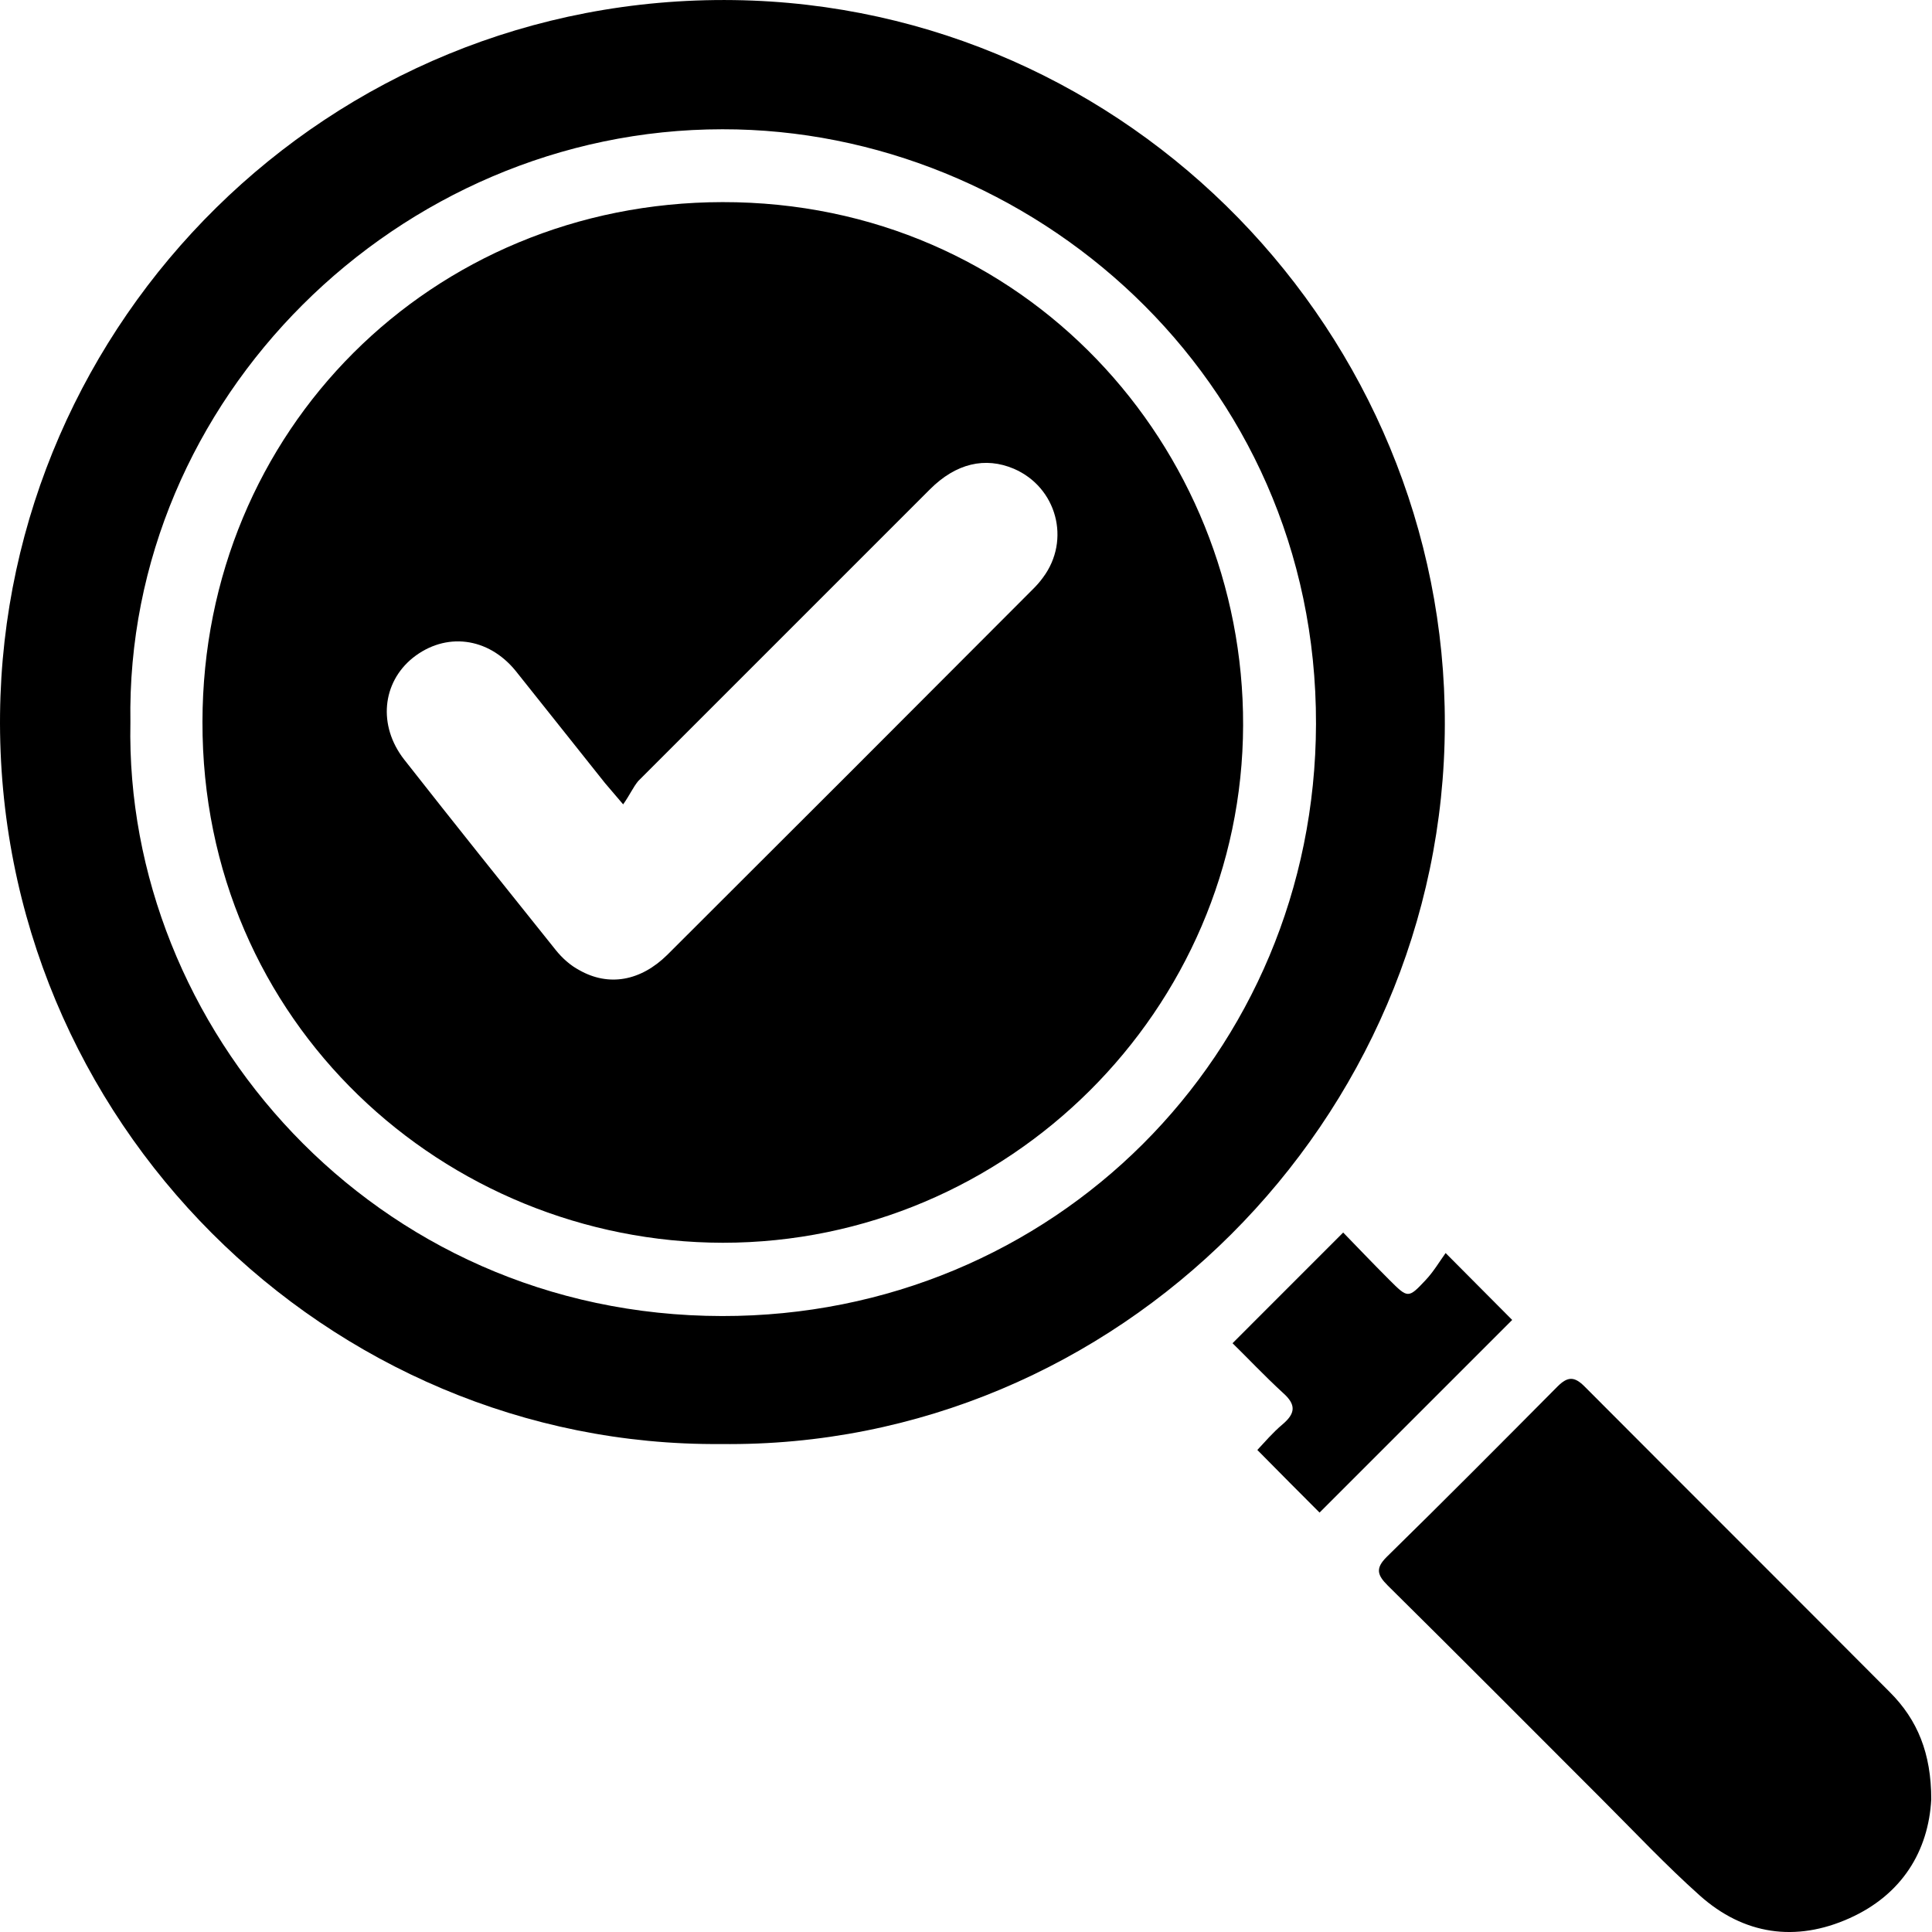
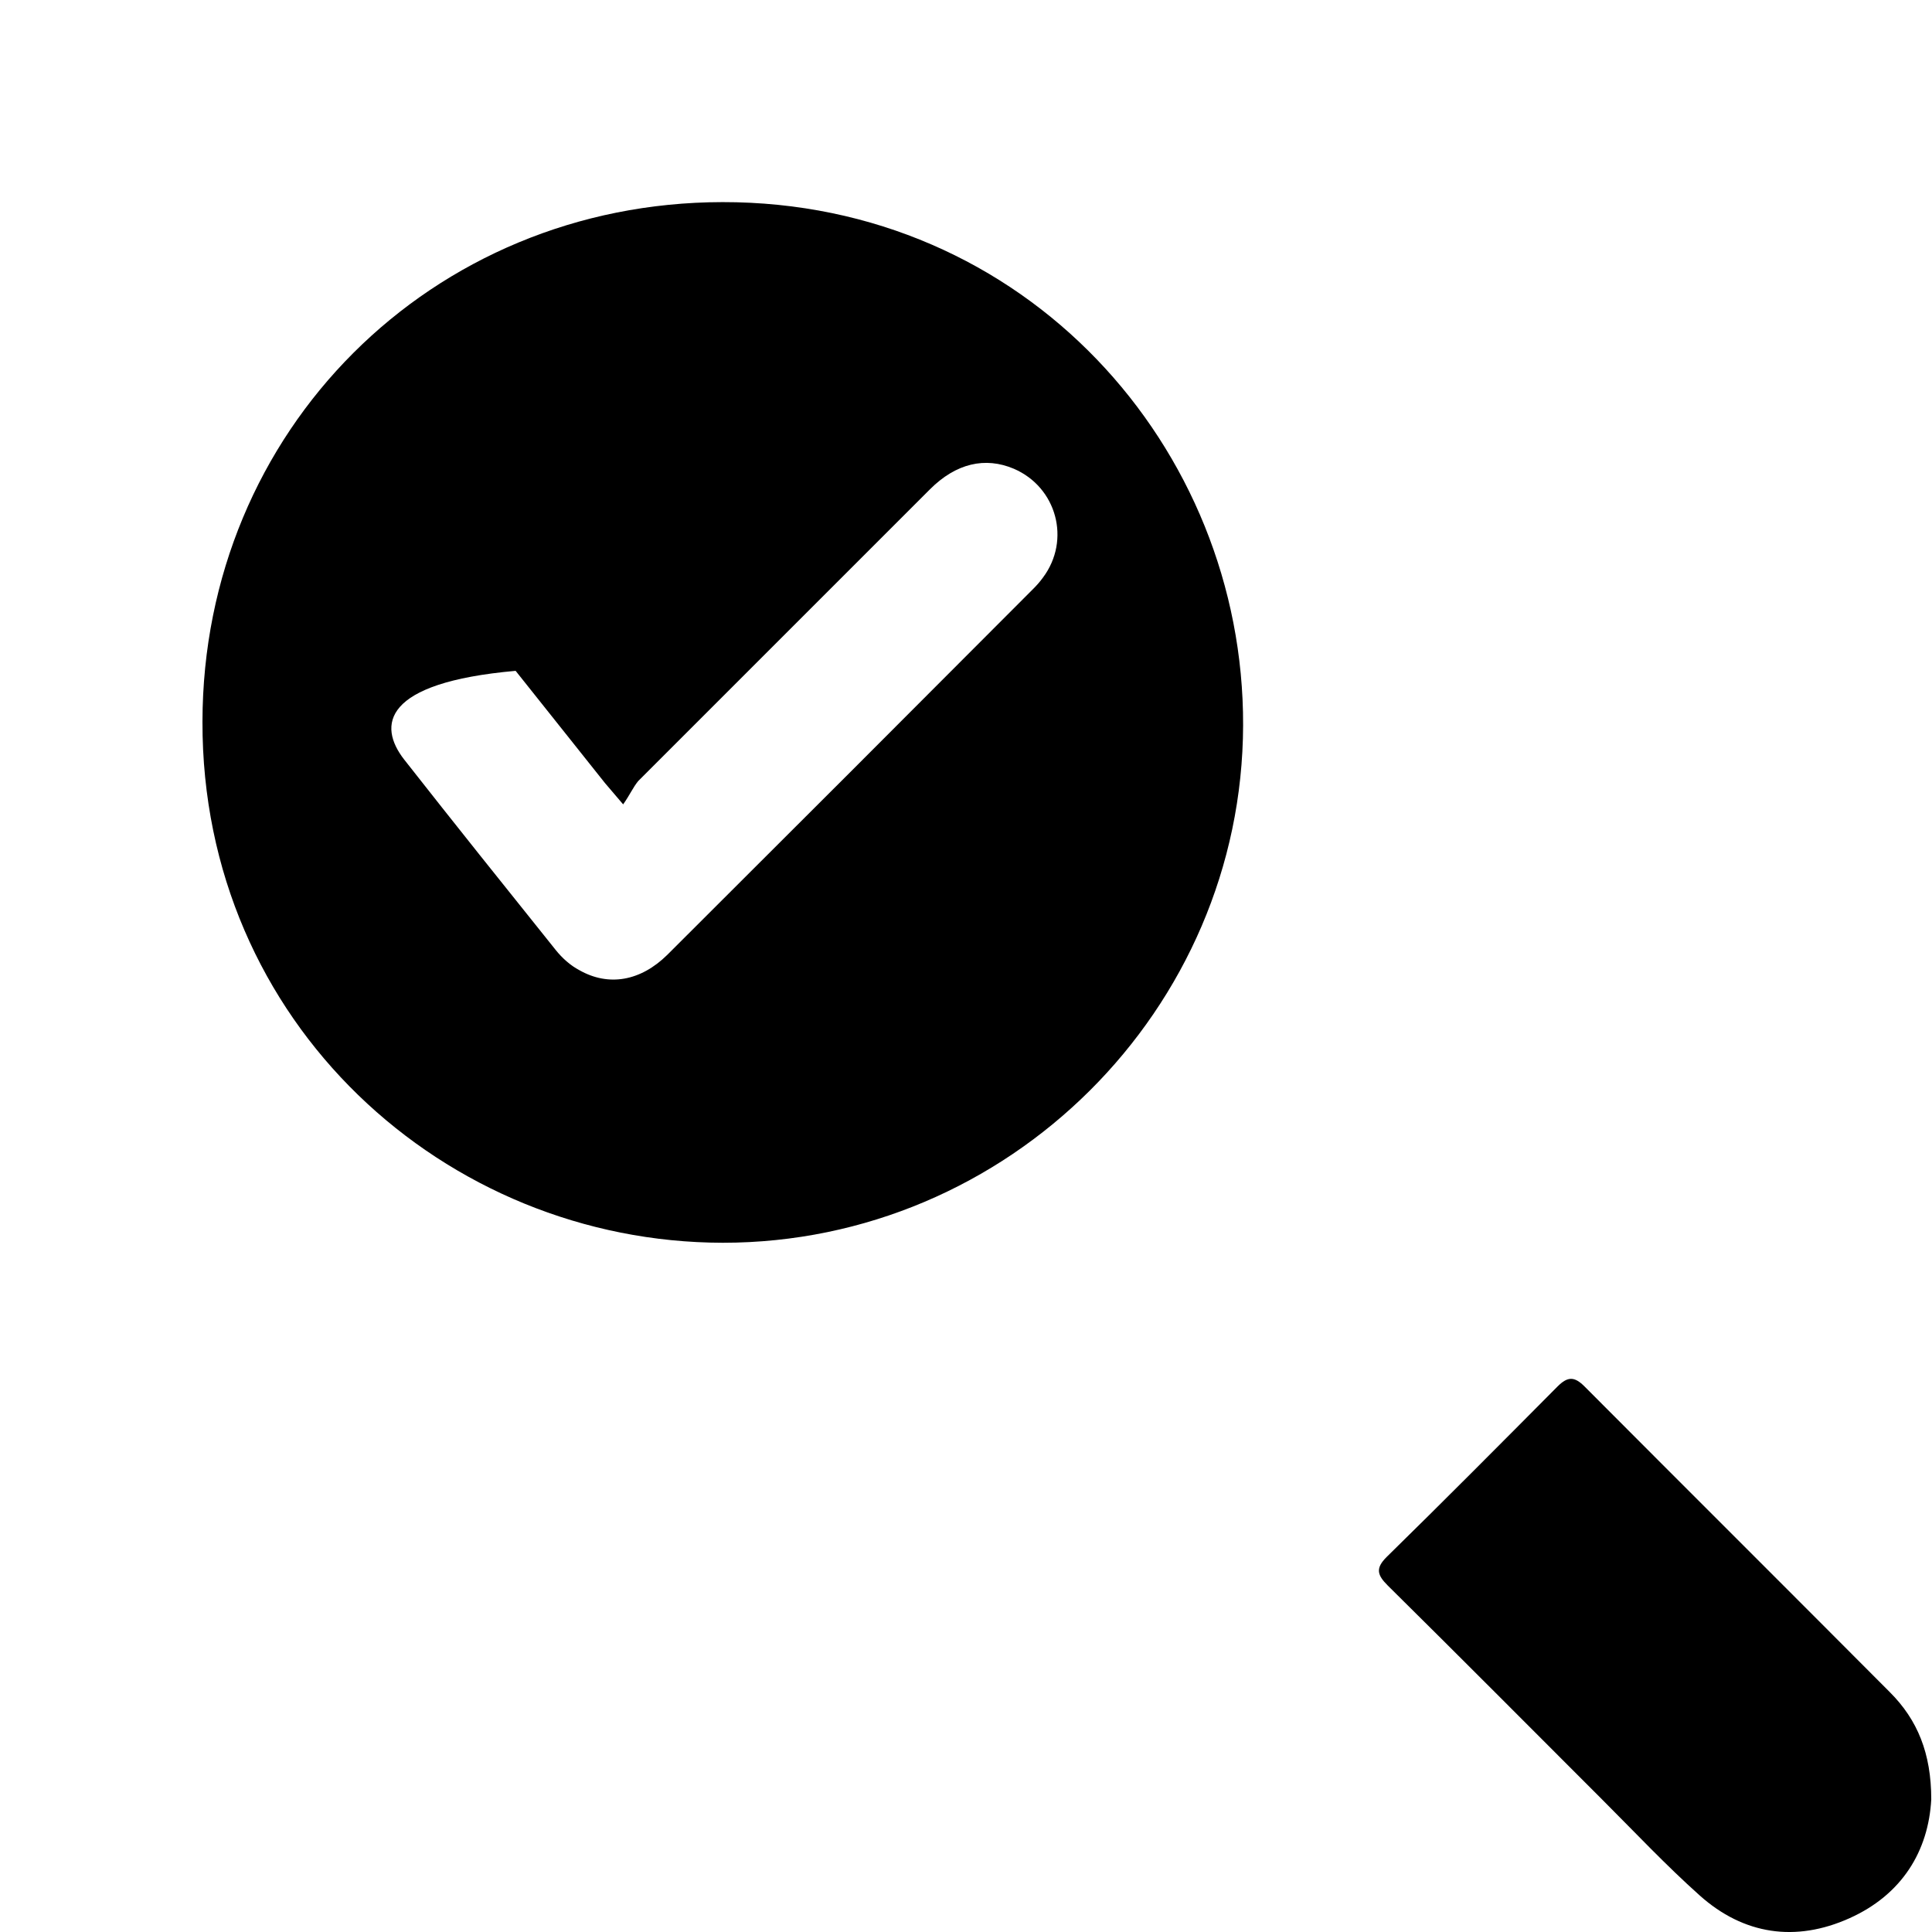
<svg xmlns="http://www.w3.org/2000/svg" width="44px" height="44px" viewBox="0 0 44 44" version="1.1" xml:space="preserve" style="fill-rule:evenodd;clip-rule:evenodd;stroke-linejoin:round;stroke-miterlimit:2;">
-   <path d="M16.417,32.887C7.491,32.959 -0.098,25.549 0.001,16.265C0.1,7.312 7.464,-0.124 16.713,0.002C25.737,0.127 32.931,7.609 32.905,16.507C32.887,25.496 25.45,32.995 16.417,32.887ZM2.97,16.453C2.827,23.388 8.496,29.963 16.444,29.972C23.979,29.981 29.953,24.015 29.971,16.489C29.989,8.559 23.441,2.935 16.453,2.944C9.07,2.944 2.845,9.089 2.97,16.453Z" style="fill-rule:nonzero;" />
  <path d="M43.983,40.979C43.92,42.154 43.319,43.15 42.117,43.688C40.897,44.235 39.713,44.065 38.709,43.167C37.946,42.486 37.237,41.732 36.511,41.006C34.878,39.373 33.246,37.731 31.604,36.108C31.371,35.875 31.317,35.722 31.577,35.462C32.887,34.179 34.179,32.878 35.47,31.578C35.704,31.344 35.856,31.344 36.089,31.578C38.404,33.901 40.727,36.215 43.041,38.539C43.669,39.167 43.983,39.929 43.983,40.979Z" style="fill-rule:nonzero;" />
-   <path d="M28.07,30.591C28.94,29.721 29.738,28.922 30.59,28.07C30.878,28.366 31.254,28.761 31.64,29.147C32.062,29.568 32.071,29.577 32.465,29.156C32.645,28.967 32.788,28.725 32.923,28.537C33.524,29.138 33.999,29.622 34.439,30.061C32.986,31.515 31.506,32.995 30.052,34.448C29.631,34.026 29.146,33.542 28.635,33.022C28.796,32.851 28.985,32.627 29.209,32.439C29.505,32.188 29.523,31.99 29.218,31.721C28.788,31.326 28.393,30.905 28.07,30.591Z" style="fill-rule:nonzero;" />
-   <path d="M16.461,28.303C10.137,28.294 4.594,23.298 4.611,16.435C4.62,9.806 9.823,4.612 16.453,4.603C23.351,4.594 28.329,10.183 28.311,16.516C28.294,22.993 22.965,28.303 16.461,28.303ZM14.192,18.319C13.968,18.059 13.878,17.951 13.779,17.835C13.098,16.983 12.425,16.13 11.743,15.278C11.115,14.507 10.146,14.39 9.402,14.982C8.702,15.547 8.603,16.525 9.204,17.297C10.344,18.75 11.501,20.194 12.658,21.638C12.802,21.818 12.99,21.988 13.196,22.096C13.86,22.472 14.587,22.347 15.197,21.746C17.977,18.974 20.749,16.202 23.521,13.421C23.602,13.341 23.683,13.251 23.754,13.152C24.391,12.3 24.068,11.098 23.091,10.676C22.436,10.398 21.772,10.551 21.18,11.143C18.964,13.358 16.749,15.574 14.533,17.79C14.416,17.933 14.344,18.104 14.192,18.319Z" style="fill-rule:nonzero;" />
+   <path d="M16.461,28.303C10.137,28.294 4.594,23.298 4.611,16.435C4.62,9.806 9.823,4.612 16.453,4.603C23.351,4.594 28.329,10.183 28.311,16.516C28.294,22.993 22.965,28.303 16.461,28.303ZM14.192,18.319C13.968,18.059 13.878,17.951 13.779,17.835C13.098,16.983 12.425,16.13 11.743,15.278C8.702,15.547 8.603,16.525 9.204,17.297C10.344,18.75 11.501,20.194 12.658,21.638C12.802,21.818 12.99,21.988 13.196,22.096C13.86,22.472 14.587,22.347 15.197,21.746C17.977,18.974 20.749,16.202 23.521,13.421C23.602,13.341 23.683,13.251 23.754,13.152C24.391,12.3 24.068,11.098 23.091,10.676C22.436,10.398 21.772,10.551 21.18,11.143C18.964,13.358 16.749,15.574 14.533,17.79C14.416,17.933 14.344,18.104 14.192,18.319Z" style="fill-rule:nonzero;" />
</svg>